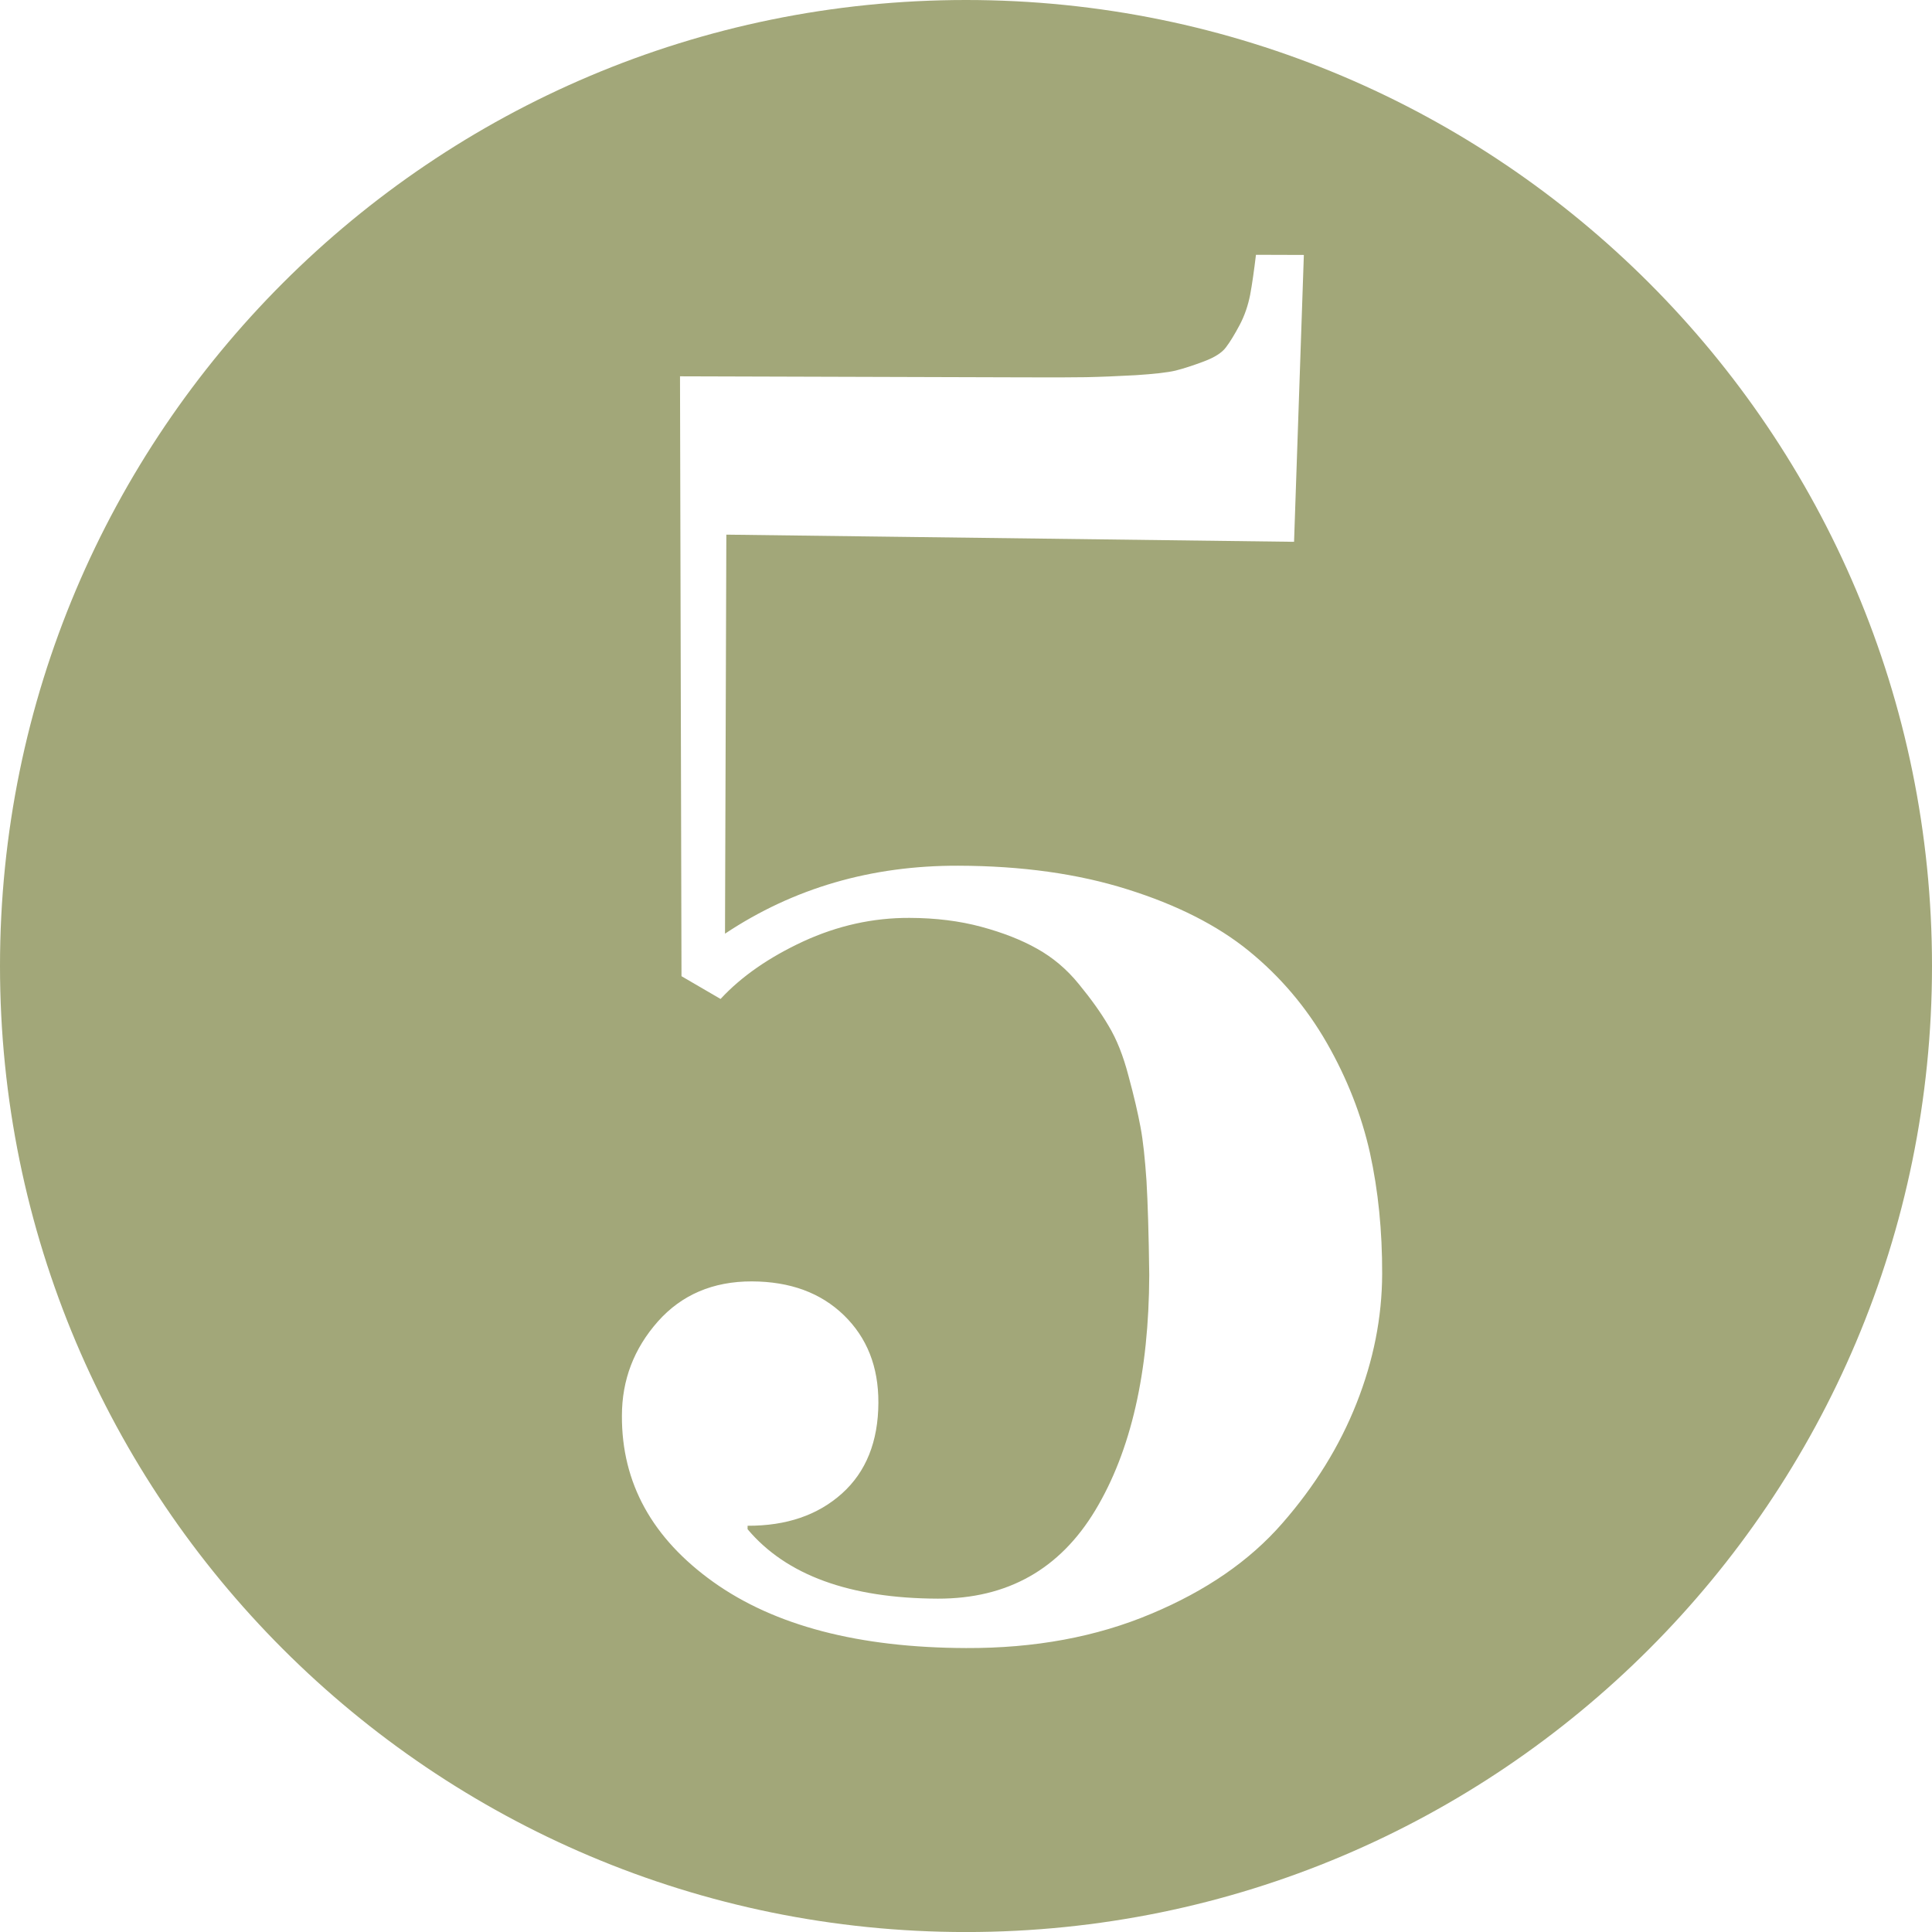
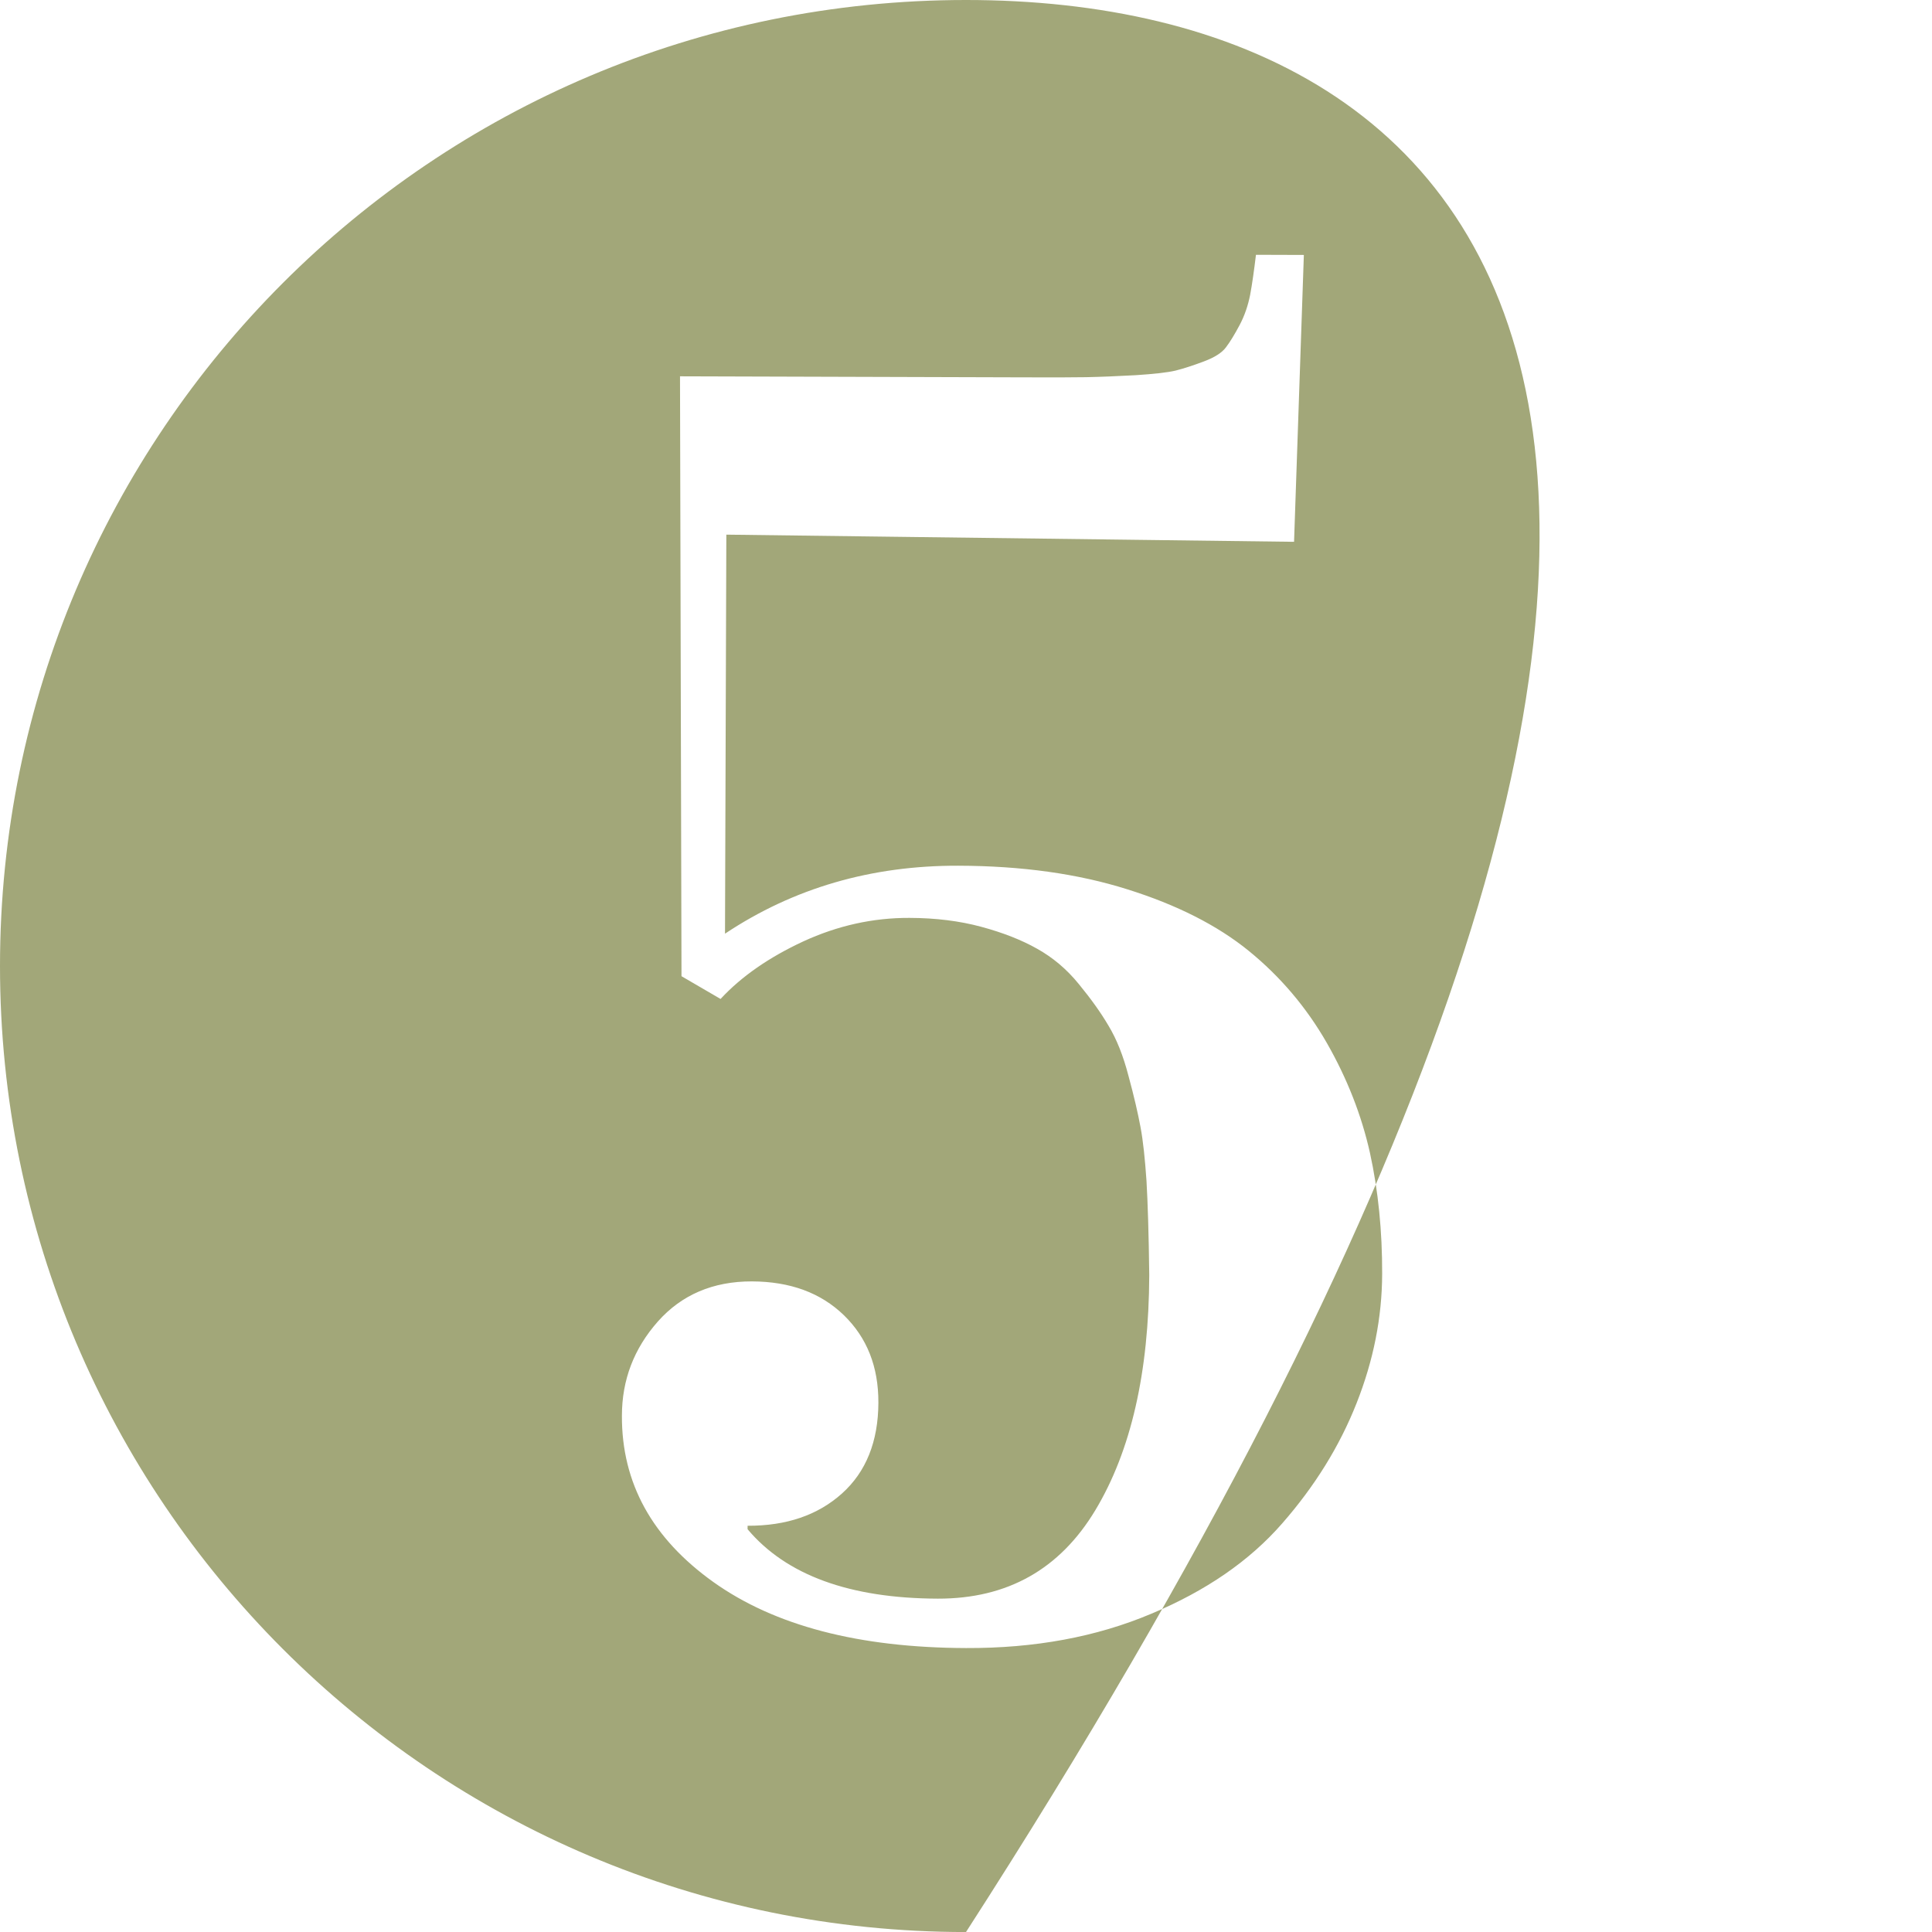
<svg xmlns="http://www.w3.org/2000/svg" enable-background="new 0 0 100 100.001" fill="#000000" height="100.001px" id="Layer_1" version="1.1" viewBox="0 0 100 100.001" width="100px" x="0px" xml:space="preserve" y="0px">
  <g id="change1">
-     <path d="M50,0C22.386,0,0,22.385,0,50c0,27.615,22.386,50.002,50,50.002c27.616,0,50-22.387,50-50.002   C100,22.385,77.616,0,50,0z M70.214,72.634c-0.877,2.221-2.16,4.29-3.848,6.218c-1.688,1.936-3.944,3.491-6.787,4.68   c-2.835,1.196-6.029,1.785-9.571,1.771c-5.549-0.016-9.907-1.155-13.078-3.413c-3.173-2.265-4.755-5.13-4.74-8.609   c0-1.856,0.623-3.48,1.86-4.879c1.228-1.384,2.855-2.081,4.867-2.077c1.981,0.007,3.564,0.589,4.763,1.751   c1.194,1.162,1.792,2.662,1.785,4.53c-0.008,2.006-0.638,3.577-1.881,4.694c-1.253,1.125-2.88,1.681-4.889,1.673v0.18   c2.001,2.378,5.288,3.578,9.846,3.593c3.603,0.008,6.317-1.522,8.158-4.586c1.841-3.067,2.768-7.121,2.786-12.165   c-0.026-2.134-0.078-3.762-0.143-4.879c-0.078-1.125-0.172-2.047-0.308-2.771c-0.135-0.724-0.337-1.604-0.622-2.65   c-0.273-1.054-0.622-1.921-1.031-2.596c-0.397-0.679-0.911-1.396-1.541-2.163c-0.623-0.77-1.347-1.375-2.156-1.828   c-0.811-0.458-1.775-0.835-2.894-1.137c-1.125-0.304-2.362-0.457-3.714-0.461c-1.889-0.008-3.72,0.399-5.498,1.217   c-1.77,0.821-3.202,1.813-4.282,2.979l-2.022-1.178l-0.077-31.05l17.685,0.053c1.47,0.008,2.58,0.004,3.33-0.008   c0.746-0.015,1.604-0.051,2.564-0.103c0.96-0.062,1.65-0.139,2.07-0.238c0.416-0.105,0.903-0.263,1.463-0.473   c0.555-0.208,0.938-0.45,1.147-0.733c0.217-0.285,0.449-0.669,0.705-1.149c0.255-0.479,0.435-1.005,0.547-1.569   c0.105-0.567,0.203-1.26,0.3-2.07l2.479,0.008l-0.507,14.848l-29.385-0.371l-0.069,20.654c3.548-2.362,7.577-3.532,12.077-3.518   c3.27,0.008,6.188,0.414,8.745,1.221c2.564,0.803,4.665,1.867,6.292,3.191c1.628,1.325,2.978,2.917,4.035,4.759   c1.058,1.849,1.8,3.753,2.234,5.696c0.428,1.949,0.638,4.042,0.631,6.262C71.534,68.187,71.092,70.415,70.214,72.634z" fill="#a2a779" />
+     <path d="M50,0C22.386,0,0,22.385,0,50c0,27.615,22.386,50.002,50,50.002C100,22.385,77.616,0,50,0z M70.214,72.634c-0.877,2.221-2.16,4.29-3.848,6.218c-1.688,1.936-3.944,3.491-6.787,4.68   c-2.835,1.196-6.029,1.785-9.571,1.771c-5.549-0.016-9.907-1.155-13.078-3.413c-3.173-2.265-4.755-5.13-4.74-8.609   c0-1.856,0.623-3.48,1.86-4.879c1.228-1.384,2.855-2.081,4.867-2.077c1.981,0.007,3.564,0.589,4.763,1.751   c1.194,1.162,1.792,2.662,1.785,4.53c-0.008,2.006-0.638,3.577-1.881,4.694c-1.253,1.125-2.88,1.681-4.889,1.673v0.18   c2.001,2.378,5.288,3.578,9.846,3.593c3.603,0.008,6.317-1.522,8.158-4.586c1.841-3.067,2.768-7.121,2.786-12.165   c-0.026-2.134-0.078-3.762-0.143-4.879c-0.078-1.125-0.172-2.047-0.308-2.771c-0.135-0.724-0.337-1.604-0.622-2.65   c-0.273-1.054-0.622-1.921-1.031-2.596c-0.397-0.679-0.911-1.396-1.541-2.163c-0.623-0.77-1.347-1.375-2.156-1.828   c-0.811-0.458-1.775-0.835-2.894-1.137c-1.125-0.304-2.362-0.457-3.714-0.461c-1.889-0.008-3.72,0.399-5.498,1.217   c-1.77,0.821-3.202,1.813-4.282,2.979l-2.022-1.178l-0.077-31.05l17.685,0.053c1.47,0.008,2.58,0.004,3.33-0.008   c0.746-0.015,1.604-0.051,2.564-0.103c0.96-0.062,1.65-0.139,2.07-0.238c0.416-0.105,0.903-0.263,1.463-0.473   c0.555-0.208,0.938-0.45,1.147-0.733c0.217-0.285,0.449-0.669,0.705-1.149c0.255-0.479,0.435-1.005,0.547-1.569   c0.105-0.567,0.203-1.26,0.3-2.07l2.479,0.008l-0.507,14.848l-29.385-0.371l-0.069,20.654c3.548-2.362,7.577-3.532,12.077-3.518   c3.27,0.008,6.188,0.414,8.745,1.221c2.564,0.803,4.665,1.867,6.292,3.191c1.628,1.325,2.978,2.917,4.035,4.759   c1.058,1.849,1.8,3.753,2.234,5.696c0.428,1.949,0.638,4.042,0.631,6.262C71.534,68.187,71.092,70.415,70.214,72.634z" fill="#a2a779" />
  </g>
</svg>